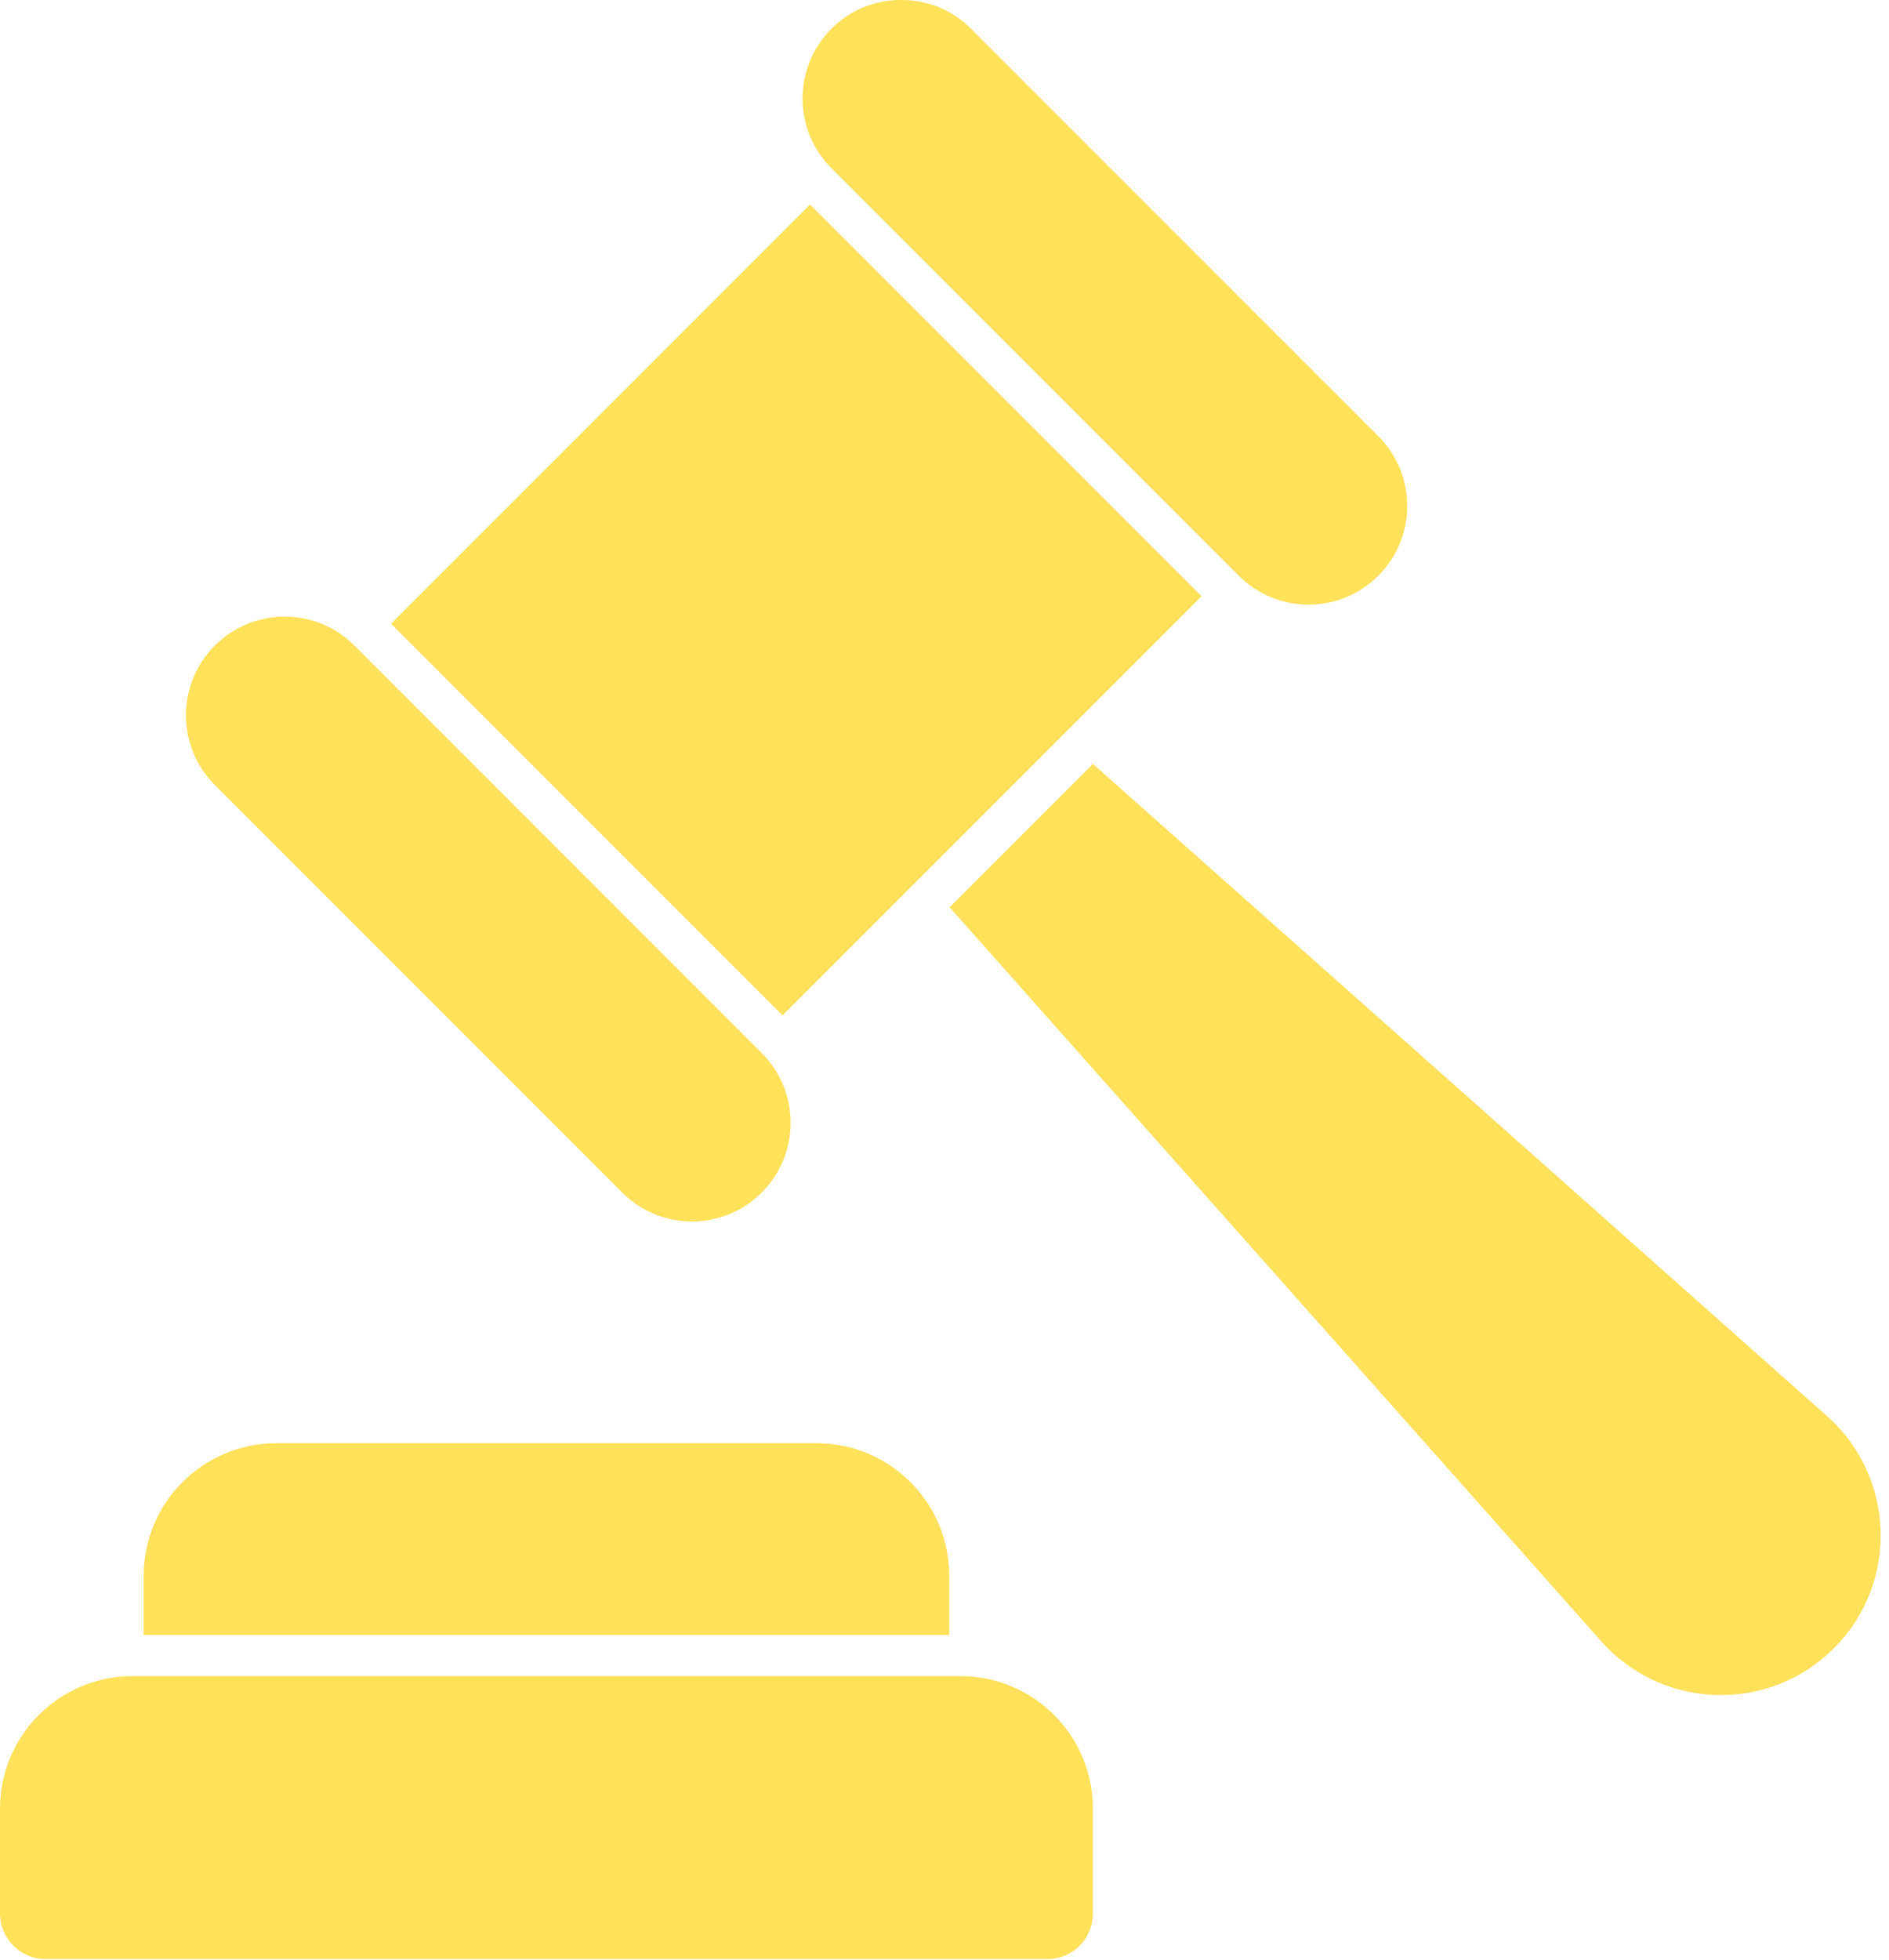
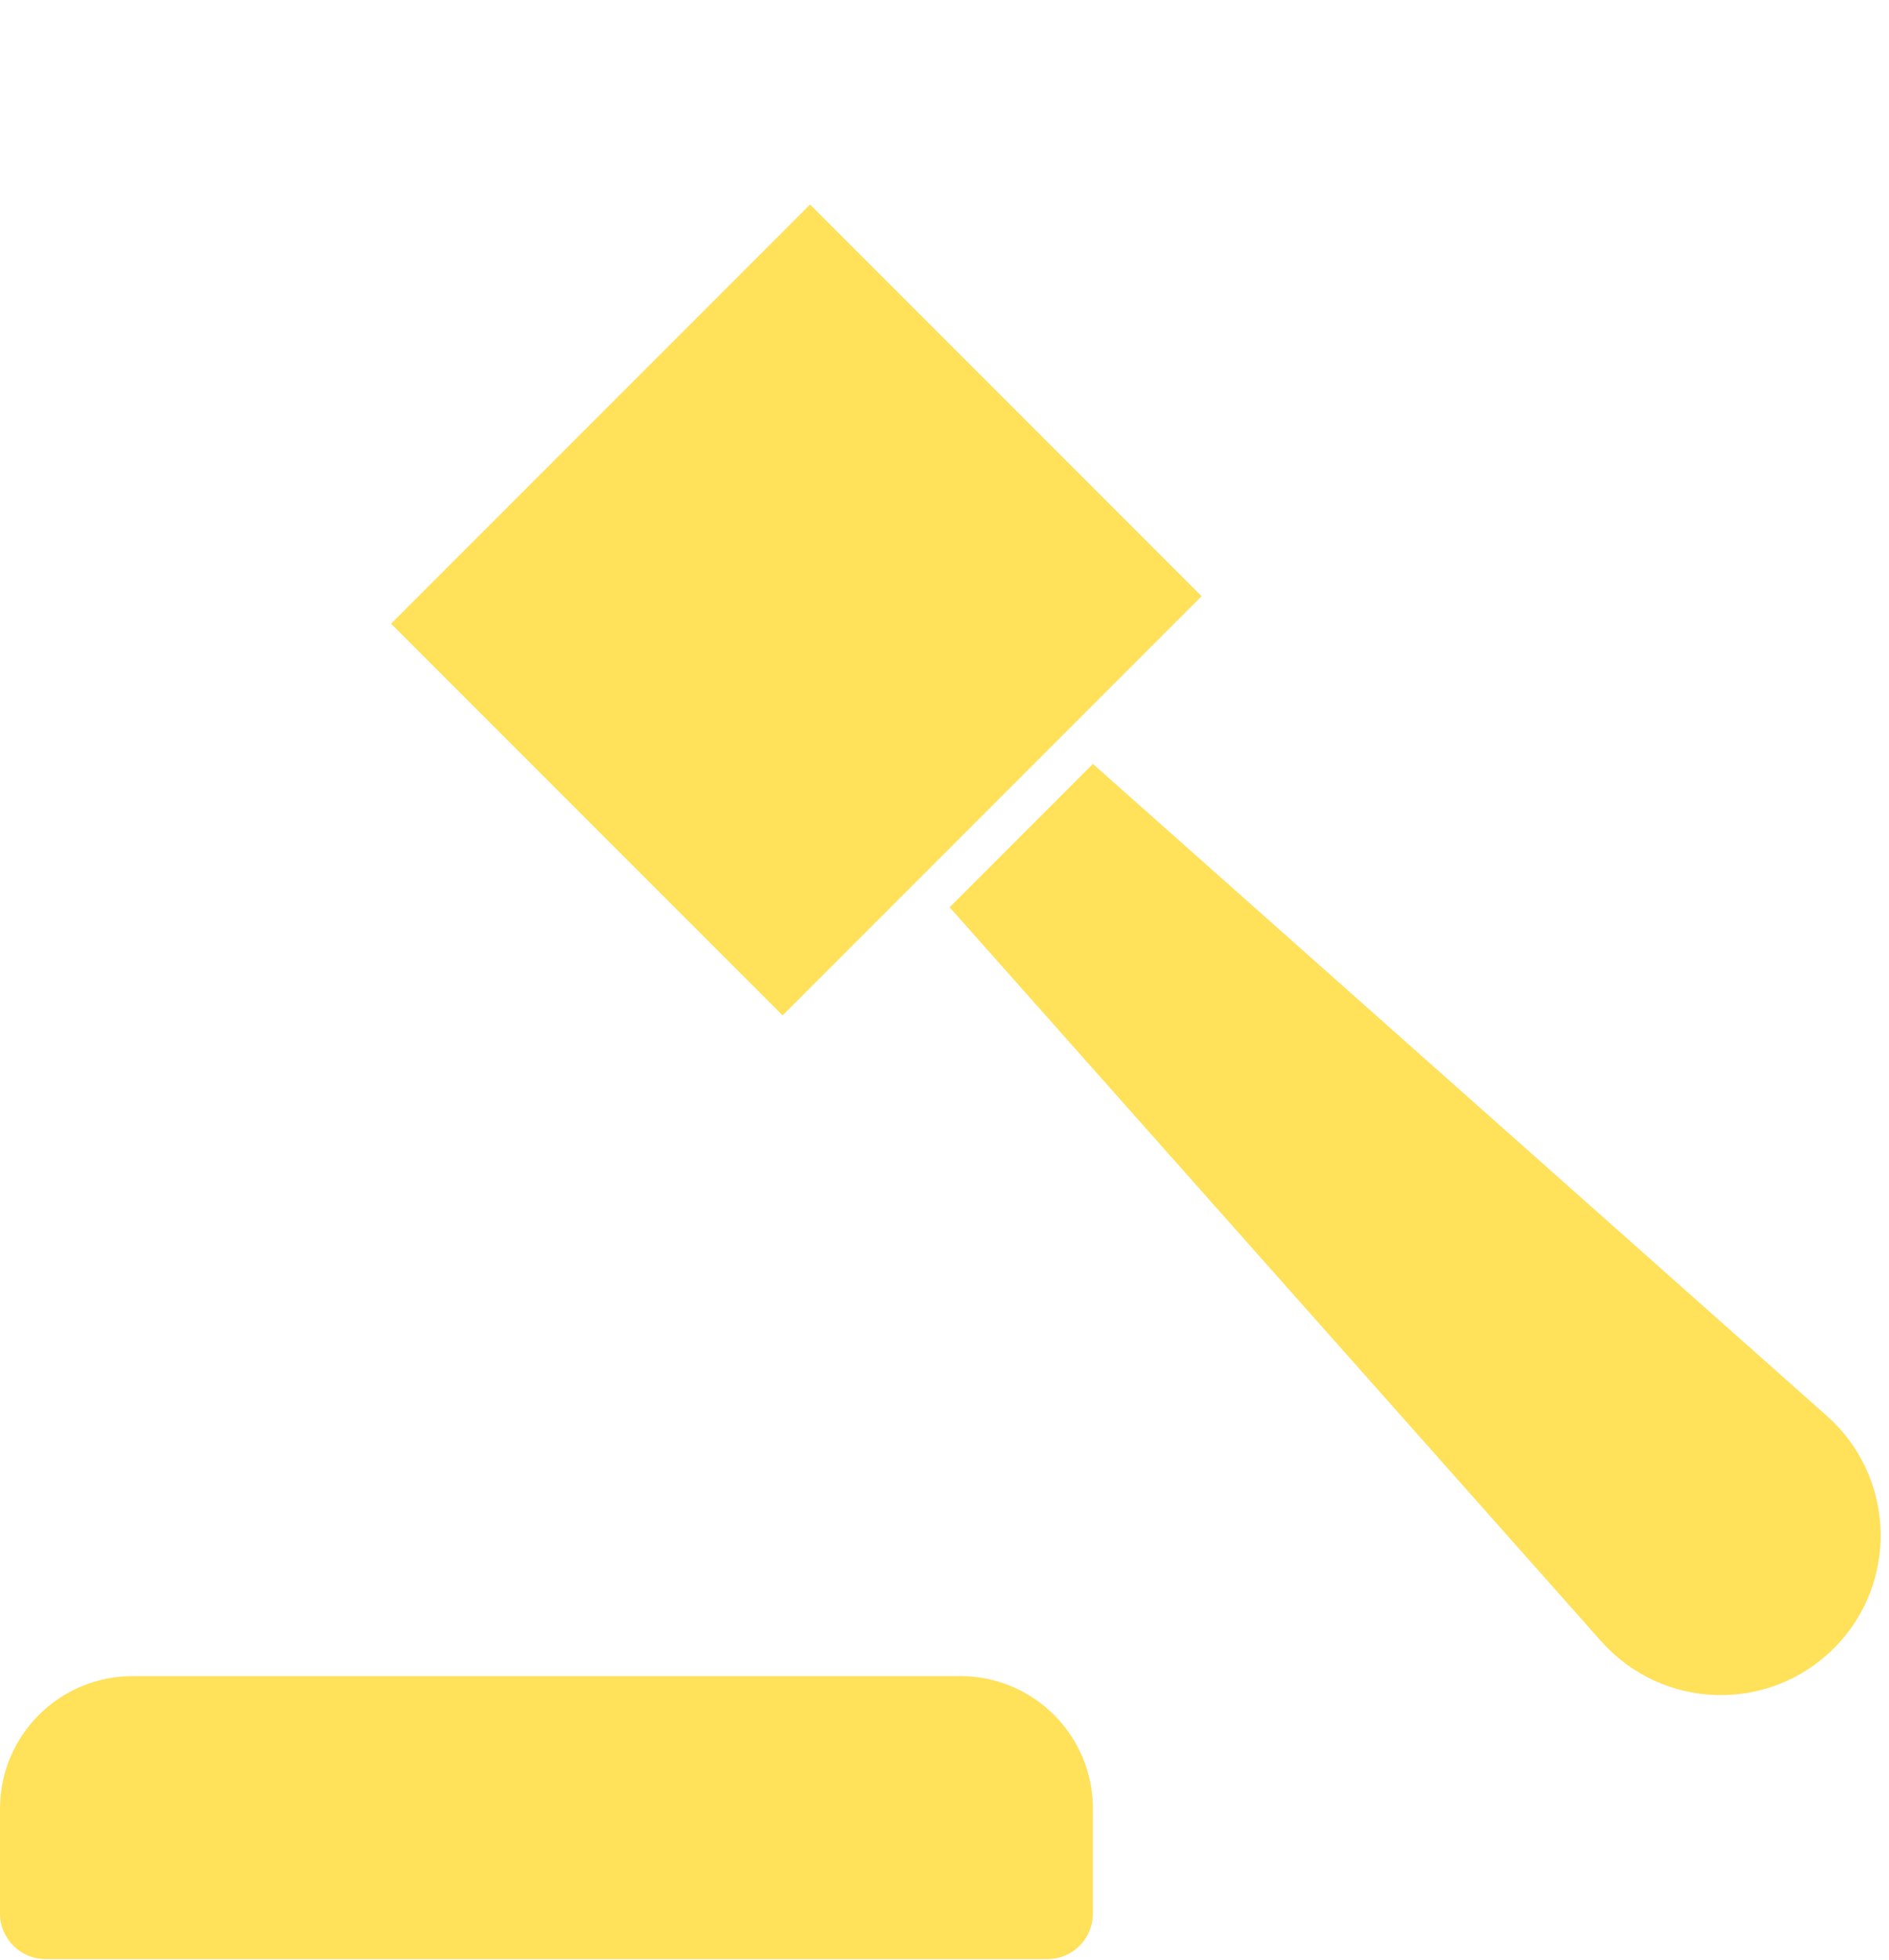
<svg xmlns="http://www.w3.org/2000/svg" width="189" height="196" viewBox="0 0 189 196" fill="none">
  <path d="M182.715 141.554L109.349 76.404L95.013 90.741L160.163 164.106C166.283 171.048 176.964 171.377 183.495 164.845C190.026 158.314 189.657 147.634 182.715 141.554Z" fill="#FFE15A" />
-   <path d="M94.972 157.616C94.972 150.263 89.016 144.348 81.704 144.348H27.645C20.334 144.348 14.377 150.263 14.377 157.616V163.531H94.972V157.616Z" fill="#FFE15A" />
  <path d="M96.081 167.639H13.268C5.956 167.639 0 173.554 0 180.907V191.382C0 193.888 2.054 195.941 4.56 195.941H104.79C107.337 195.941 109.349 193.888 109.349 191.382V180.907C109.349 173.554 103.393 167.639 96.081 167.639Z" fill="#FFE15A" />
  <path d="M39.126 62.381L81.051 20.456L120.223 59.628L78.298 101.553L39.126 62.381Z" fill="#FFE15A" />
-   <path d="M123.948 57.582C127.805 61.44 134.048 61.44 137.905 57.582C141.763 53.725 141.762 47.482 137.905 43.625L97.149 2.868C95.22 0.939 92.682 -0.025 90.17 0C87.657 -0.025 85.12 0.939 83.191 2.868C79.334 6.726 79.334 12.969 83.191 16.826L123.948 57.582Z" fill="#FFE15A" />
-   <path d="M62.255 119.275C66.112 123.132 72.355 123.132 76.213 119.275C80.07 115.418 80.07 109.175 76.213 105.317L35.456 64.561C33.528 62.632 30.99 61.668 28.503 61.668C25.965 61.668 23.427 62.632 21.498 64.561C17.641 68.418 17.641 74.661 21.498 78.519L62.255 119.275Z" fill="#FFE15A" />
</svg>